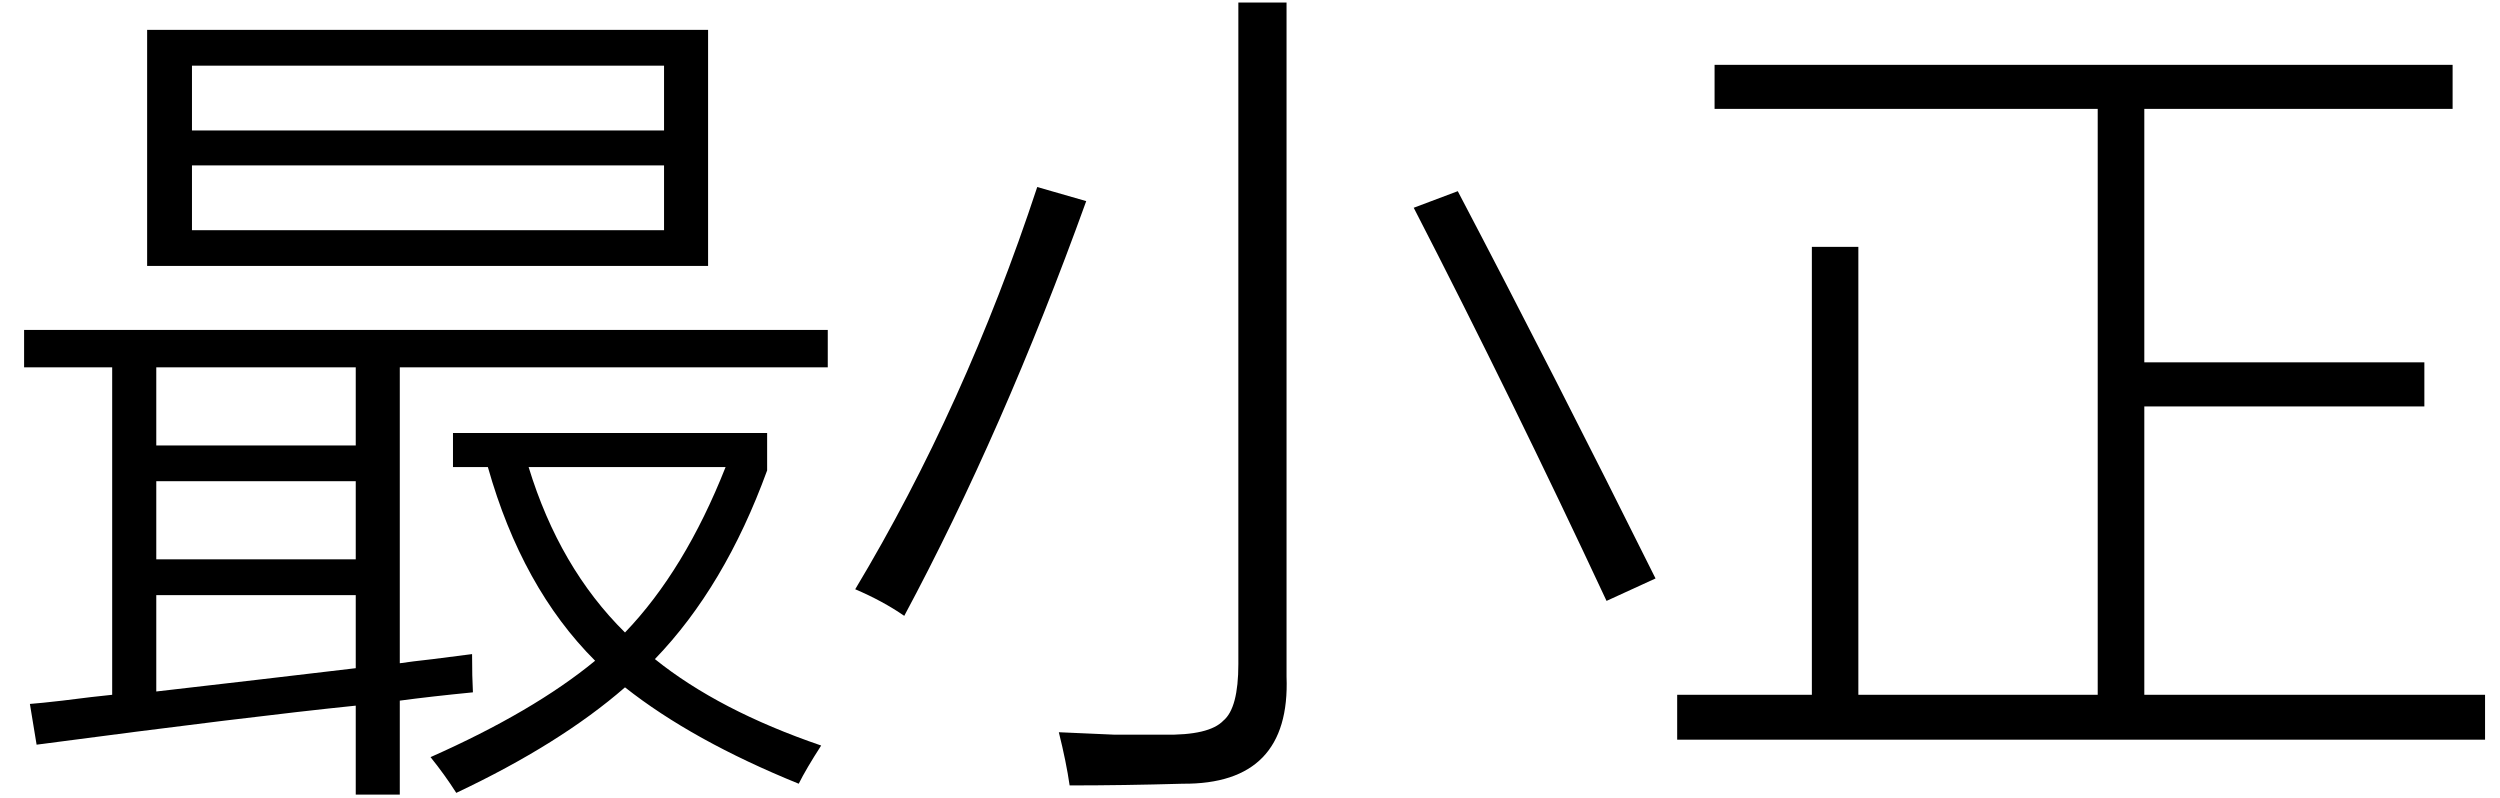
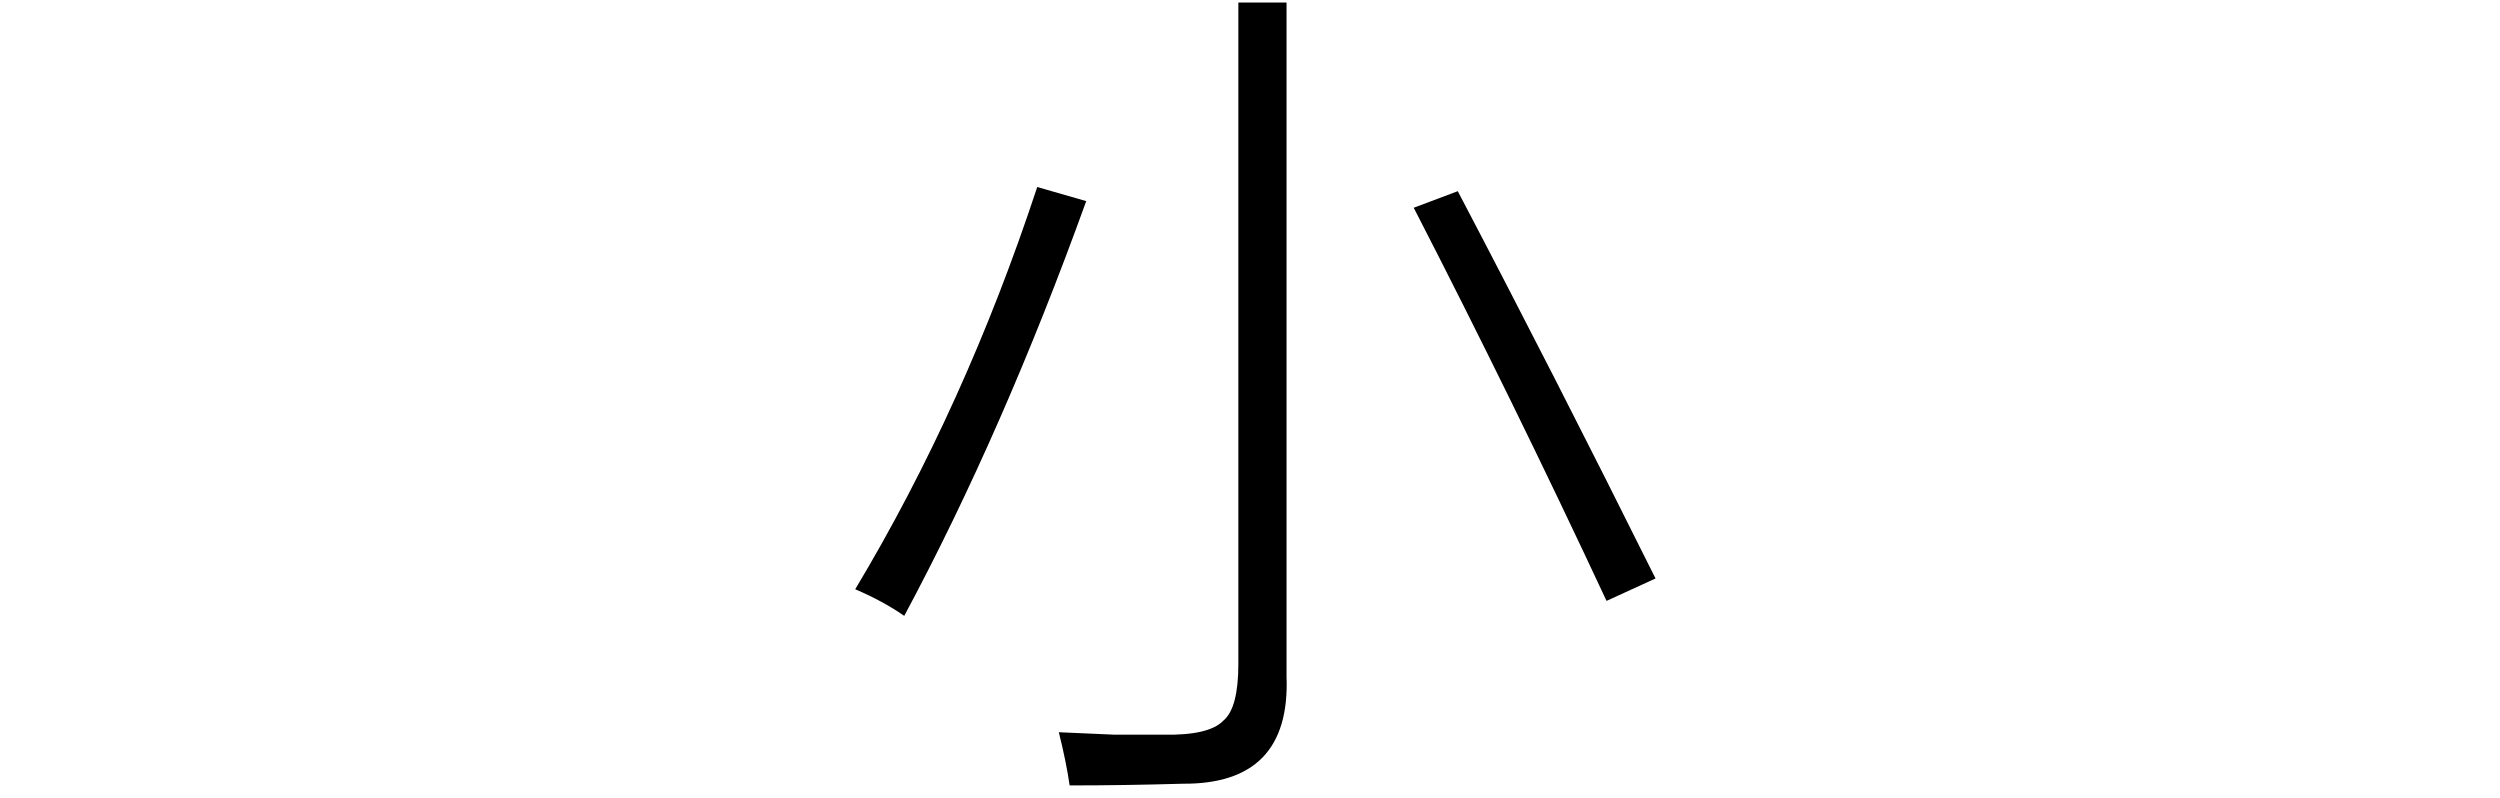
<svg xmlns="http://www.w3.org/2000/svg" stroke-dasharray="none" shape-rendering="auto" font-family="'Dialog'" width="47" text-rendering="auto" fill-opacity="1" contentScriptType="text/ecmascript" color-interpolation="auto" color-rendering="auto" preserveAspectRatio="xMidYMid meet" font-size="12" fill="black" stroke="black" image-rendering="auto" stroke-miterlimit="10" zoomAndPan="magnify" version="1.0" stroke-linecap="square" stroke-linejoin="miter" contentStyleType="text/css" font-style="normal" height="15" stroke-width="1" stroke-dashoffset="0" font-weight="normal" stroke-opacity="1">
  <defs id="genericDefs" />
  <g>
    <g text-rendering="optimizeLegibility" transform="translate(0,13)" color-rendering="optimizeQuality" color-interpolation="linearRGB" image-rendering="optimizeQuality">
-       <path d="M0.688 1 L0.562 0.234 Q0.766 0.219 1.172 0.172 Q1.781 0.094 2.109 0.062 L2.109 -6.094 L0.453 -6.094 L0.453 -6.797 L15.562 -6.797 L15.562 -6.094 L7.516 -6.094 L7.516 -0.531 Q7.719 -0.562 8.141 -0.609 Q8.641 -0.672 8.875 -0.703 Q8.875 -0.266 8.891 0.016 Q8.094 0.094 7.516 0.172 L7.516 1.938 L6.688 1.938 L6.688 0.266 Q4.703 0.469 0.688 1 ZM2.766 -12.438 L13.312 -12.438 L13.312 -8 L2.766 -8 L2.766 -12.438 ZM8.516 -4.219 L8.516 -4.859 L14.422 -4.859 L14.422 -4.156 Q13.625 -1.969 12.312 -0.609 Q13.516 0.359 15.438 1.016 Q15.156 1.453 15.016 1.734 Q13.016 0.922 11.75 -0.078 Q10.531 0.984 8.578 1.906 Q8.359 1.562 8.094 1.234 Q10.031 0.375 11.188 -0.578 Q9.812 -1.953 9.172 -4.219 L8.516 -4.219 ZM3.609 -11.766 L3.609 -10.547 L12.484 -10.547 L12.484 -11.766 L3.609 -11.766 ZM3.609 -9.891 L3.609 -8.672 L12.484 -8.672 L12.484 -9.891 L3.609 -9.891 ZM13.641 -4.219 L9.938 -4.219 Q10.516 -2.328 11.75 -1.109 Q12.875 -2.281 13.641 -4.219 ZM2.938 0 Q4.844 -0.219 6.688 -0.438 L6.688 -1.812 L2.938 -1.812 L2.938 0 ZM2.938 -6.094 L2.938 -4.625 L6.688 -4.625 L6.688 -6.094 L2.938 -6.094 ZM2.938 -3.953 L2.938 -2.484 L6.688 -2.484 L6.688 -3.953 L2.938 -3.953 Z" stroke="none" />
-     </g>
+       </g>
    <g text-rendering="optimizeLegibility" transform="translate(15.562,13)" color-rendering="optimizeQuality" color-interpolation="linearRGB" image-rendering="optimizeQuality">
-       <path d="M3.938 -9.484 L4.859 -9.219 Q3.297 -4.891 1.438 -1.422 Q1.031 -1.703 0.516 -1.922 Q2.578 -5.359 3.938 -9.484 ZM11.016 -9.094 L11.844 -9.406 Q13.656 -5.953 15.562 -2.125 L14.641 -1.703 Q12.875 -5.484 11.016 -9.094 ZM7.719 -12.953 L8.625 -12.953 L8.625 -0.281 Q8.703 1.75 6.672 1.734 Q5.562 1.766 4.547 1.766 Q4.484 1.328 4.344 0.766 Q5.094 0.797 5.391 0.812 Q5.781 0.812 6.312 0.812 Q7.172 0.828 7.438 0.547 Q7.719 0.312 7.719 -0.516 L7.719 -12.953 Z" stroke="none" />
+       <path d="M3.938 -9.484 L4.859 -9.219 Q3.297 -4.891 1.438 -1.422 Q1.031 -1.703 0.516 -1.922 Q2.578 -5.359 3.938 -9.484 ZM11.016 -9.094 L11.844 -9.406 Q13.656 -5.953 15.562 -2.125 L14.641 -1.703 Q12.875 -5.484 11.016 -9.094 ZM7.719 -12.953 L8.625 -12.953 L8.625 -0.281 Q8.703 1.75 6.672 1.734 Q5.562 1.766 4.547 1.766 Q4.484 1.328 4.344 0.766 Q5.094 0.797 5.391 0.812 Q5.781 0.812 6.312 0.812 Q7.172 0.828 7.438 0.547 Q7.719 0.312 7.719 -0.516 Z" stroke="none" />
    </g>
    <g text-rendering="optimizeLegibility" transform="translate(31.125,13)" color-rendering="optimizeQuality" color-interpolation="linearRGB" image-rendering="optimizeQuality">
-       <path d="M2.938 -8.359 L3.812 -8.359 L3.812 0.062 L8.312 0.062 L8.312 -10.953 L1.109 -10.953 L1.109 -11.781 L14.984 -11.781 L14.984 -10.953 L9.188 -10.953 L9.188 -6.188 L14.453 -6.188 L14.453 -5.359 L9.188 -5.359 L9.188 0.062 L15.594 0.062 L15.594 0.906 L0.406 0.906 L0.406 0.062 L2.938 0.062 L2.938 -8.359 Z" stroke="none" />
-     </g>
+       </g>
  </g>
</svg>